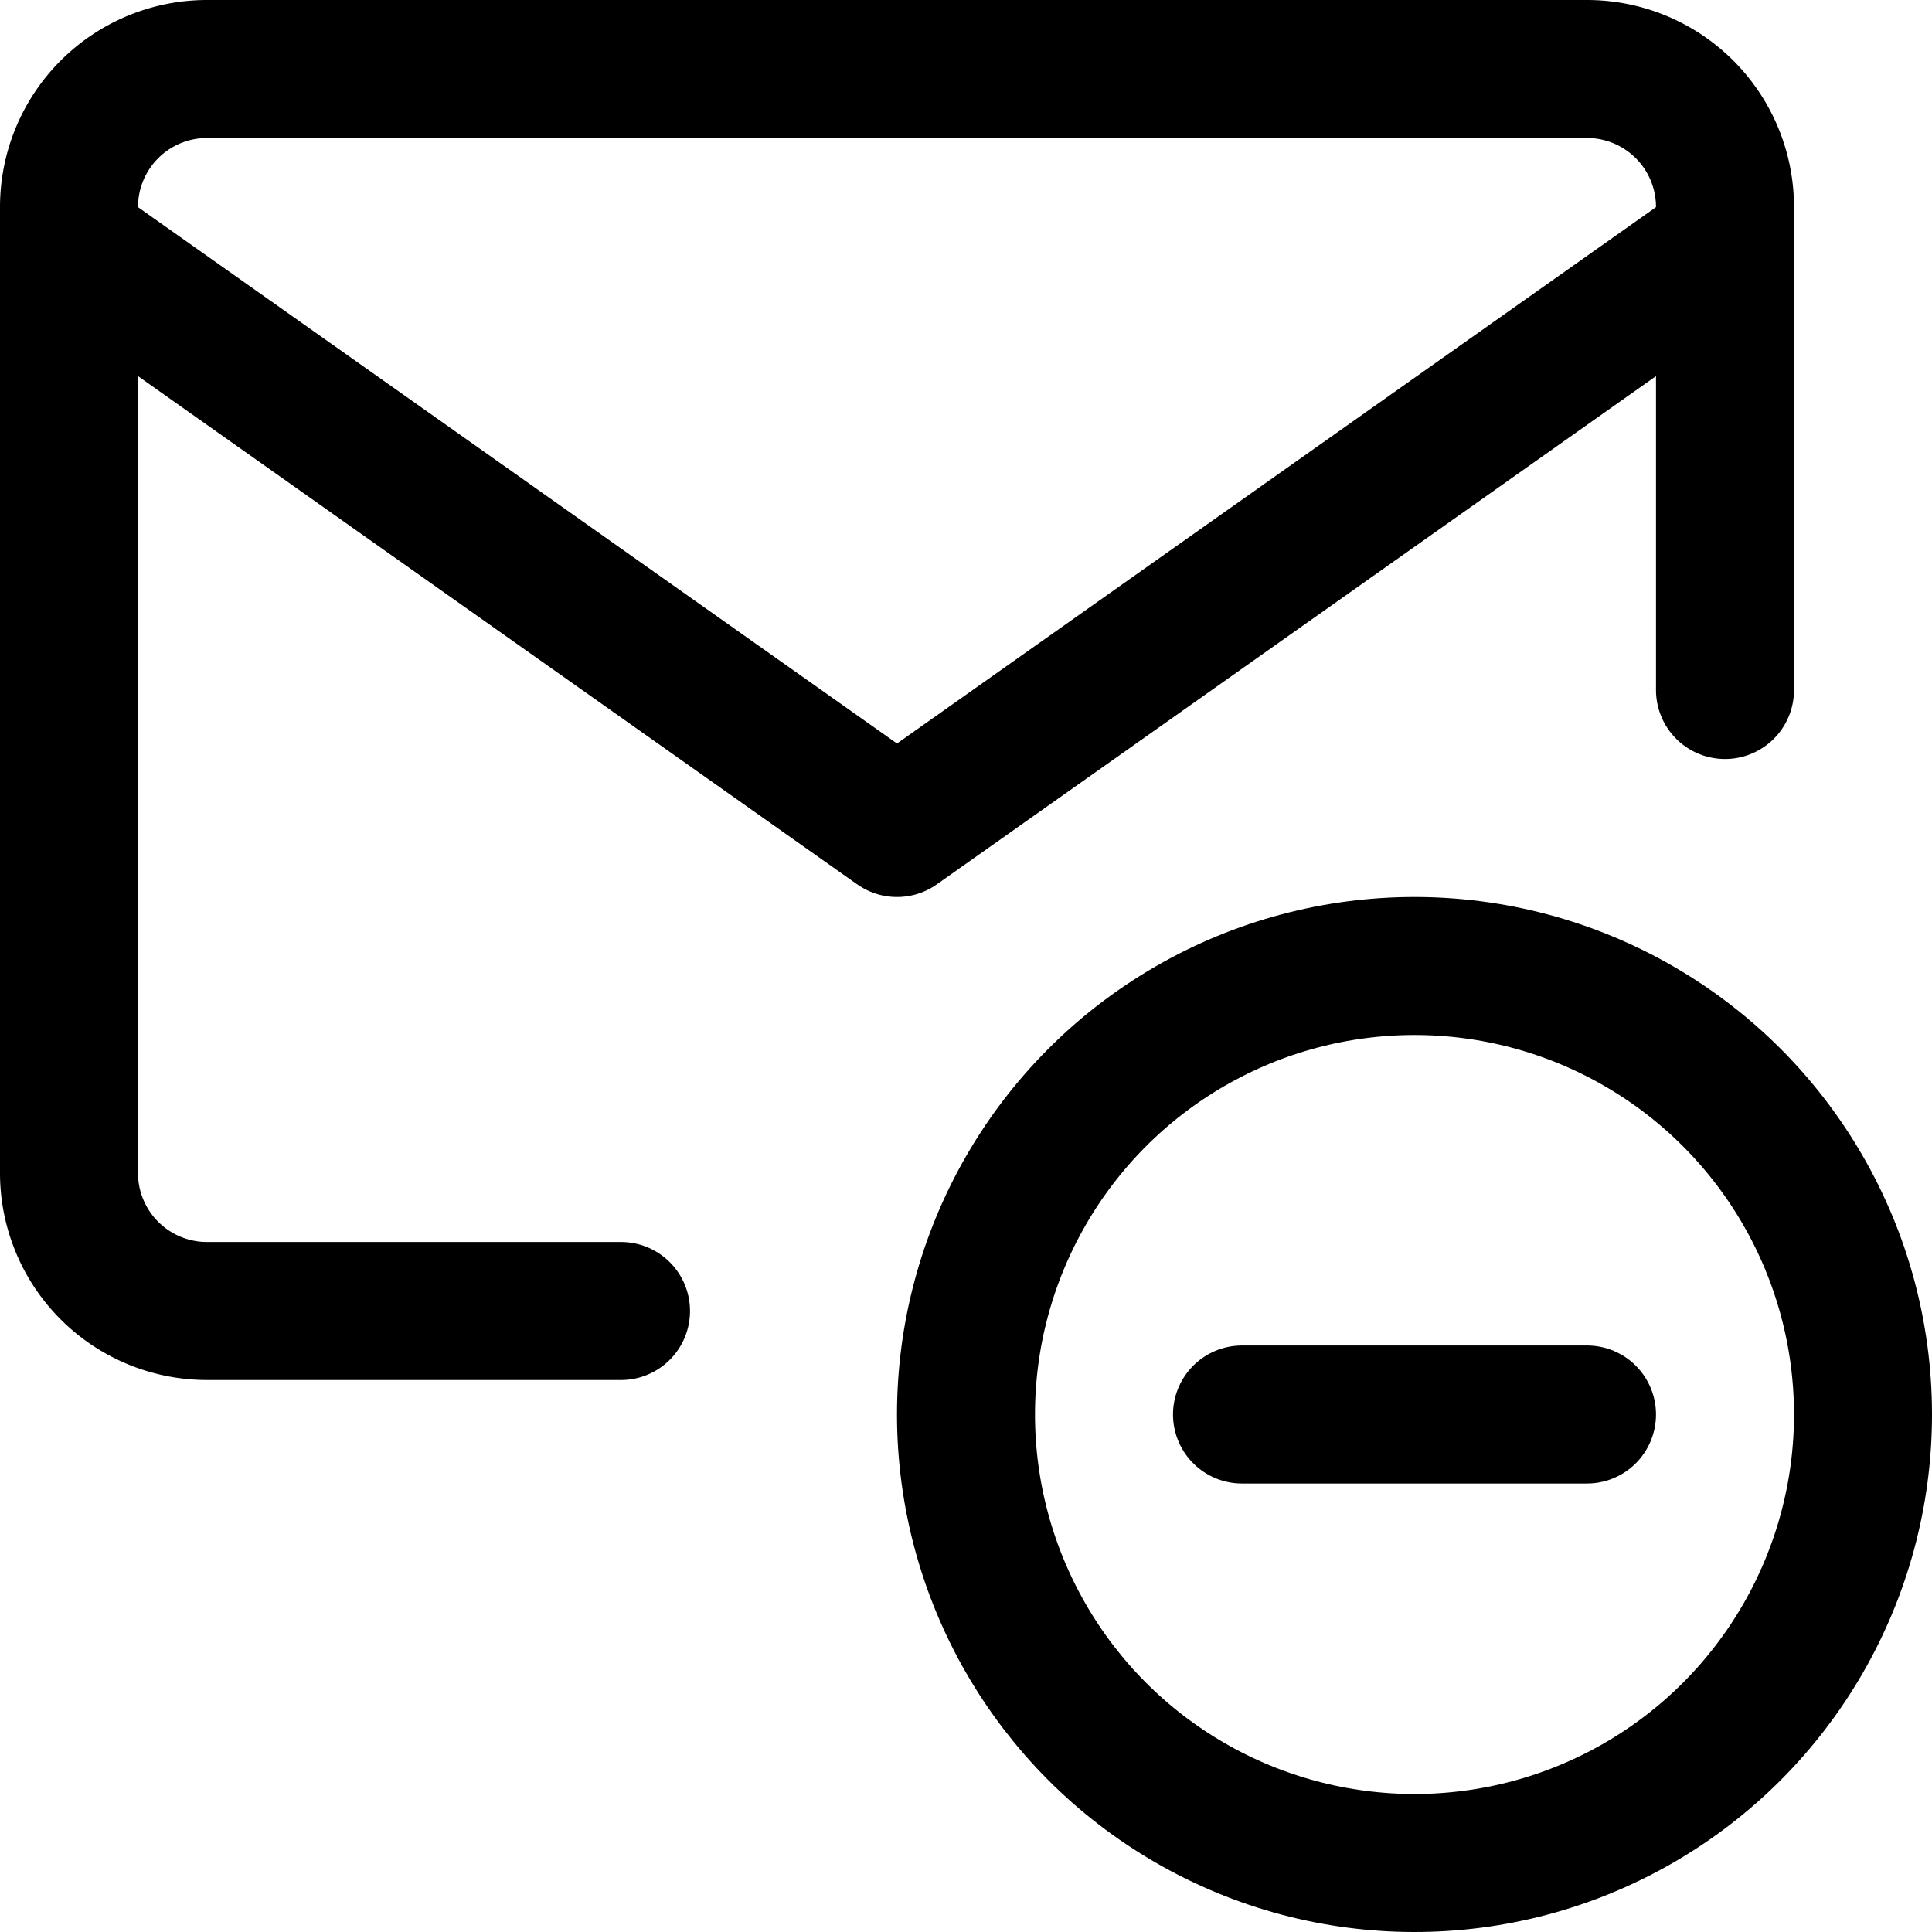
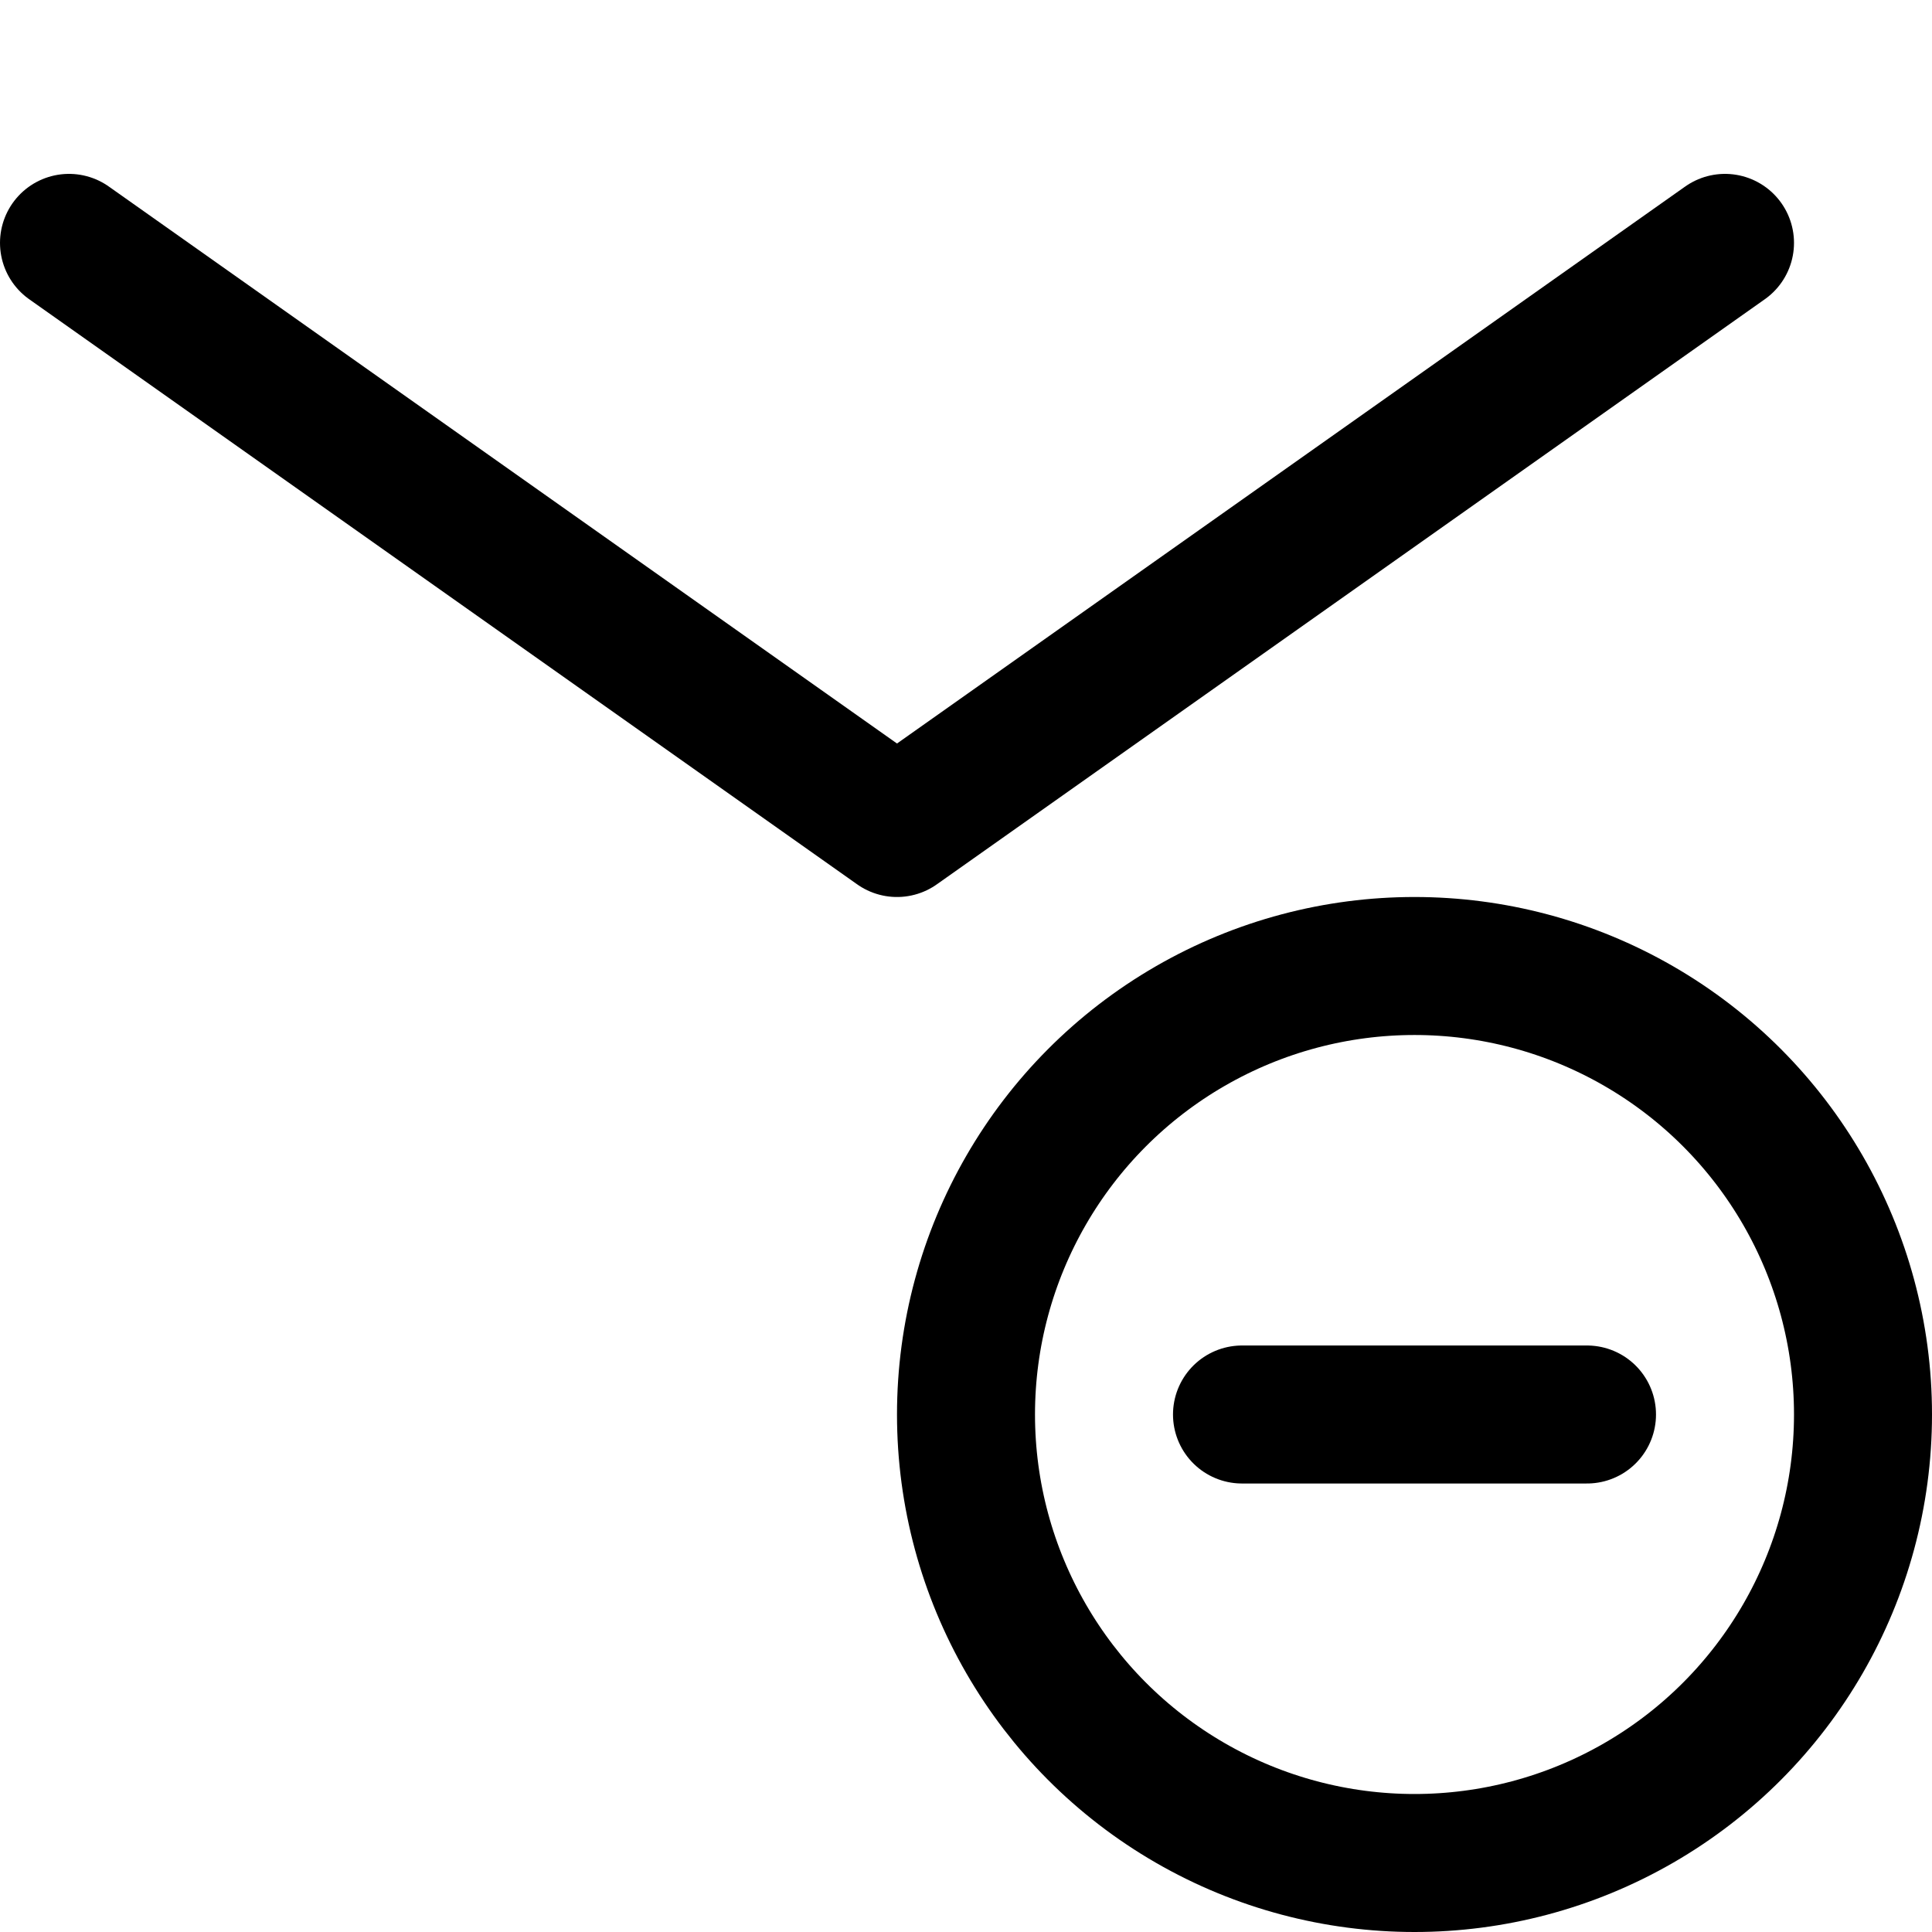
<svg xmlns="http://www.w3.org/2000/svg" viewBox="0 0 14 14">
  <g transform="matrix(1,0,0,1,0,0)">
    <g>
      <circle cx="10.25" cy="10.25" r="3.25" style="fill: none;stroke: #000000;stroke-linecap: round;stroke-linejoin: round" />
      <g>
-         <path d="M4.5,9.5h-3a1,1,0,0,1-1-1v-7a1,1,0,0,1,1-1h10a1,1,0,0,1,1,1V5" style="fill: none;stroke: #000000;stroke-linecap: round;stroke-linejoin: round" />
        <polyline points="0.5 1.76 6.5 6 12.5 1.76" style="fill: none;stroke: #000000;stroke-linecap: round;stroke-linejoin: round" />
      </g>
      <line x1="9" y1="10.25" x2="11.5" y2="10.25" style="fill: none;stroke: #000000;stroke-linecap: round;stroke-linejoin: round" />
    </g>
  </g>
</svg>